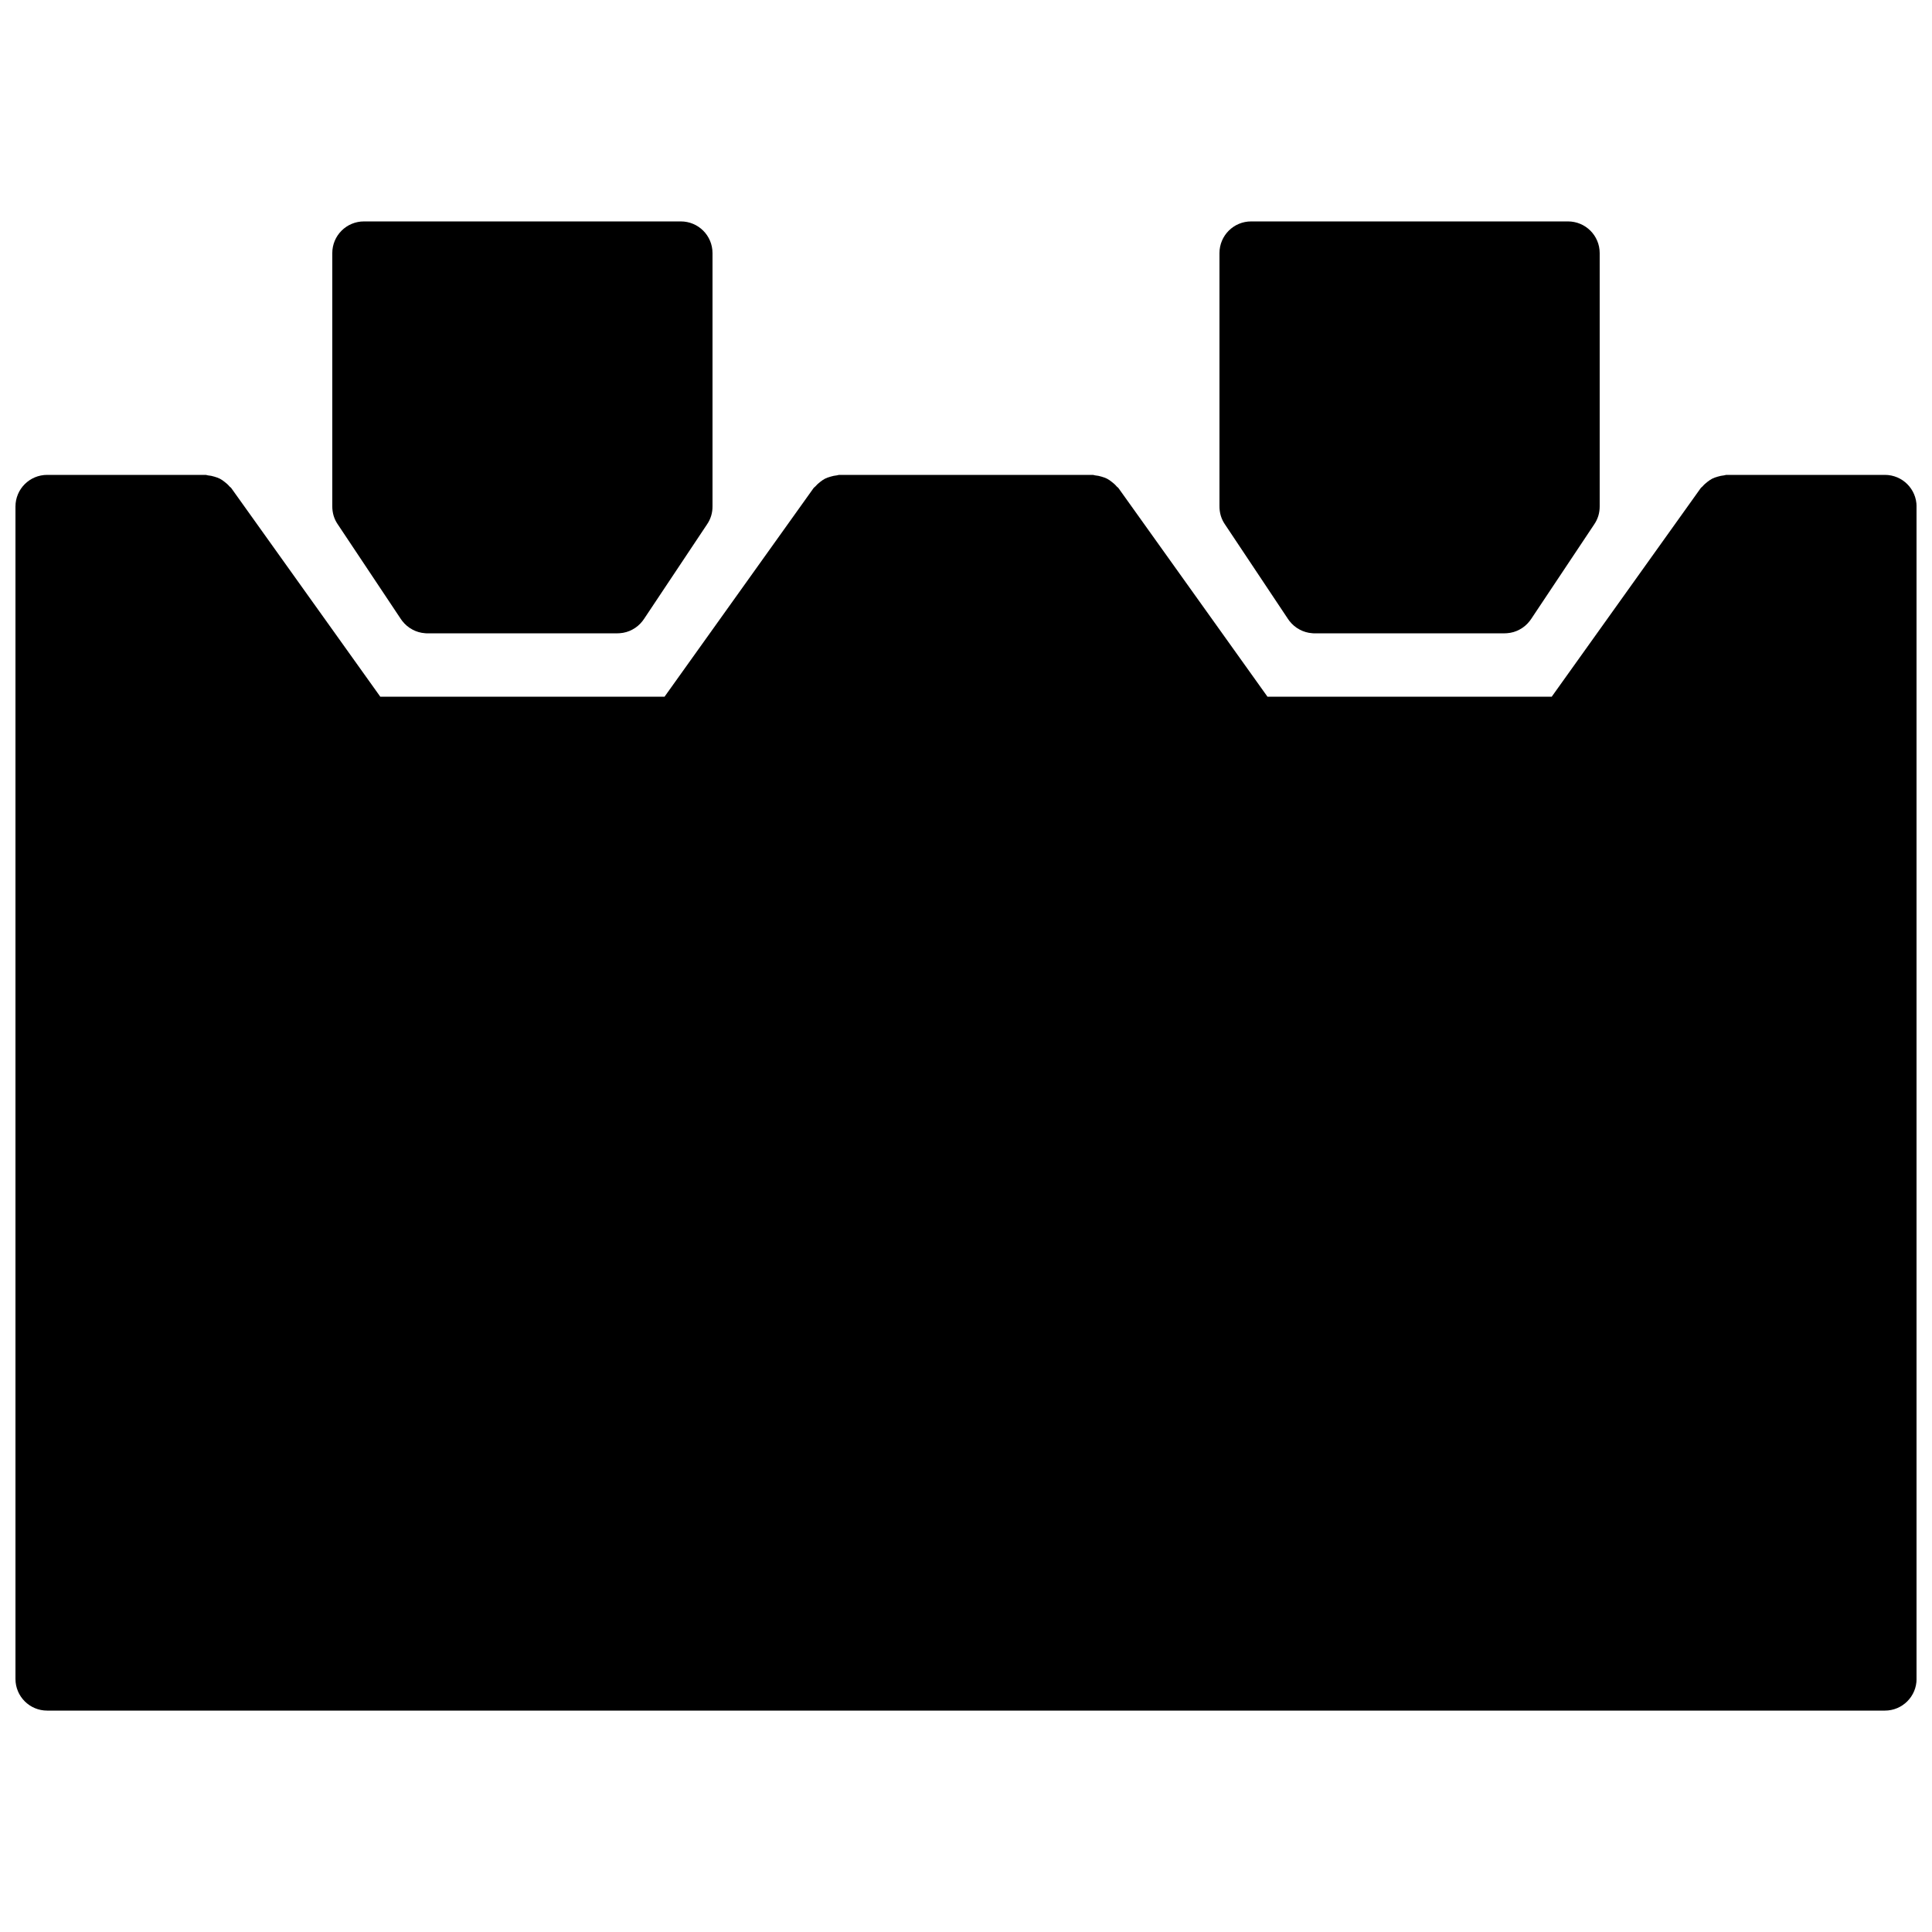
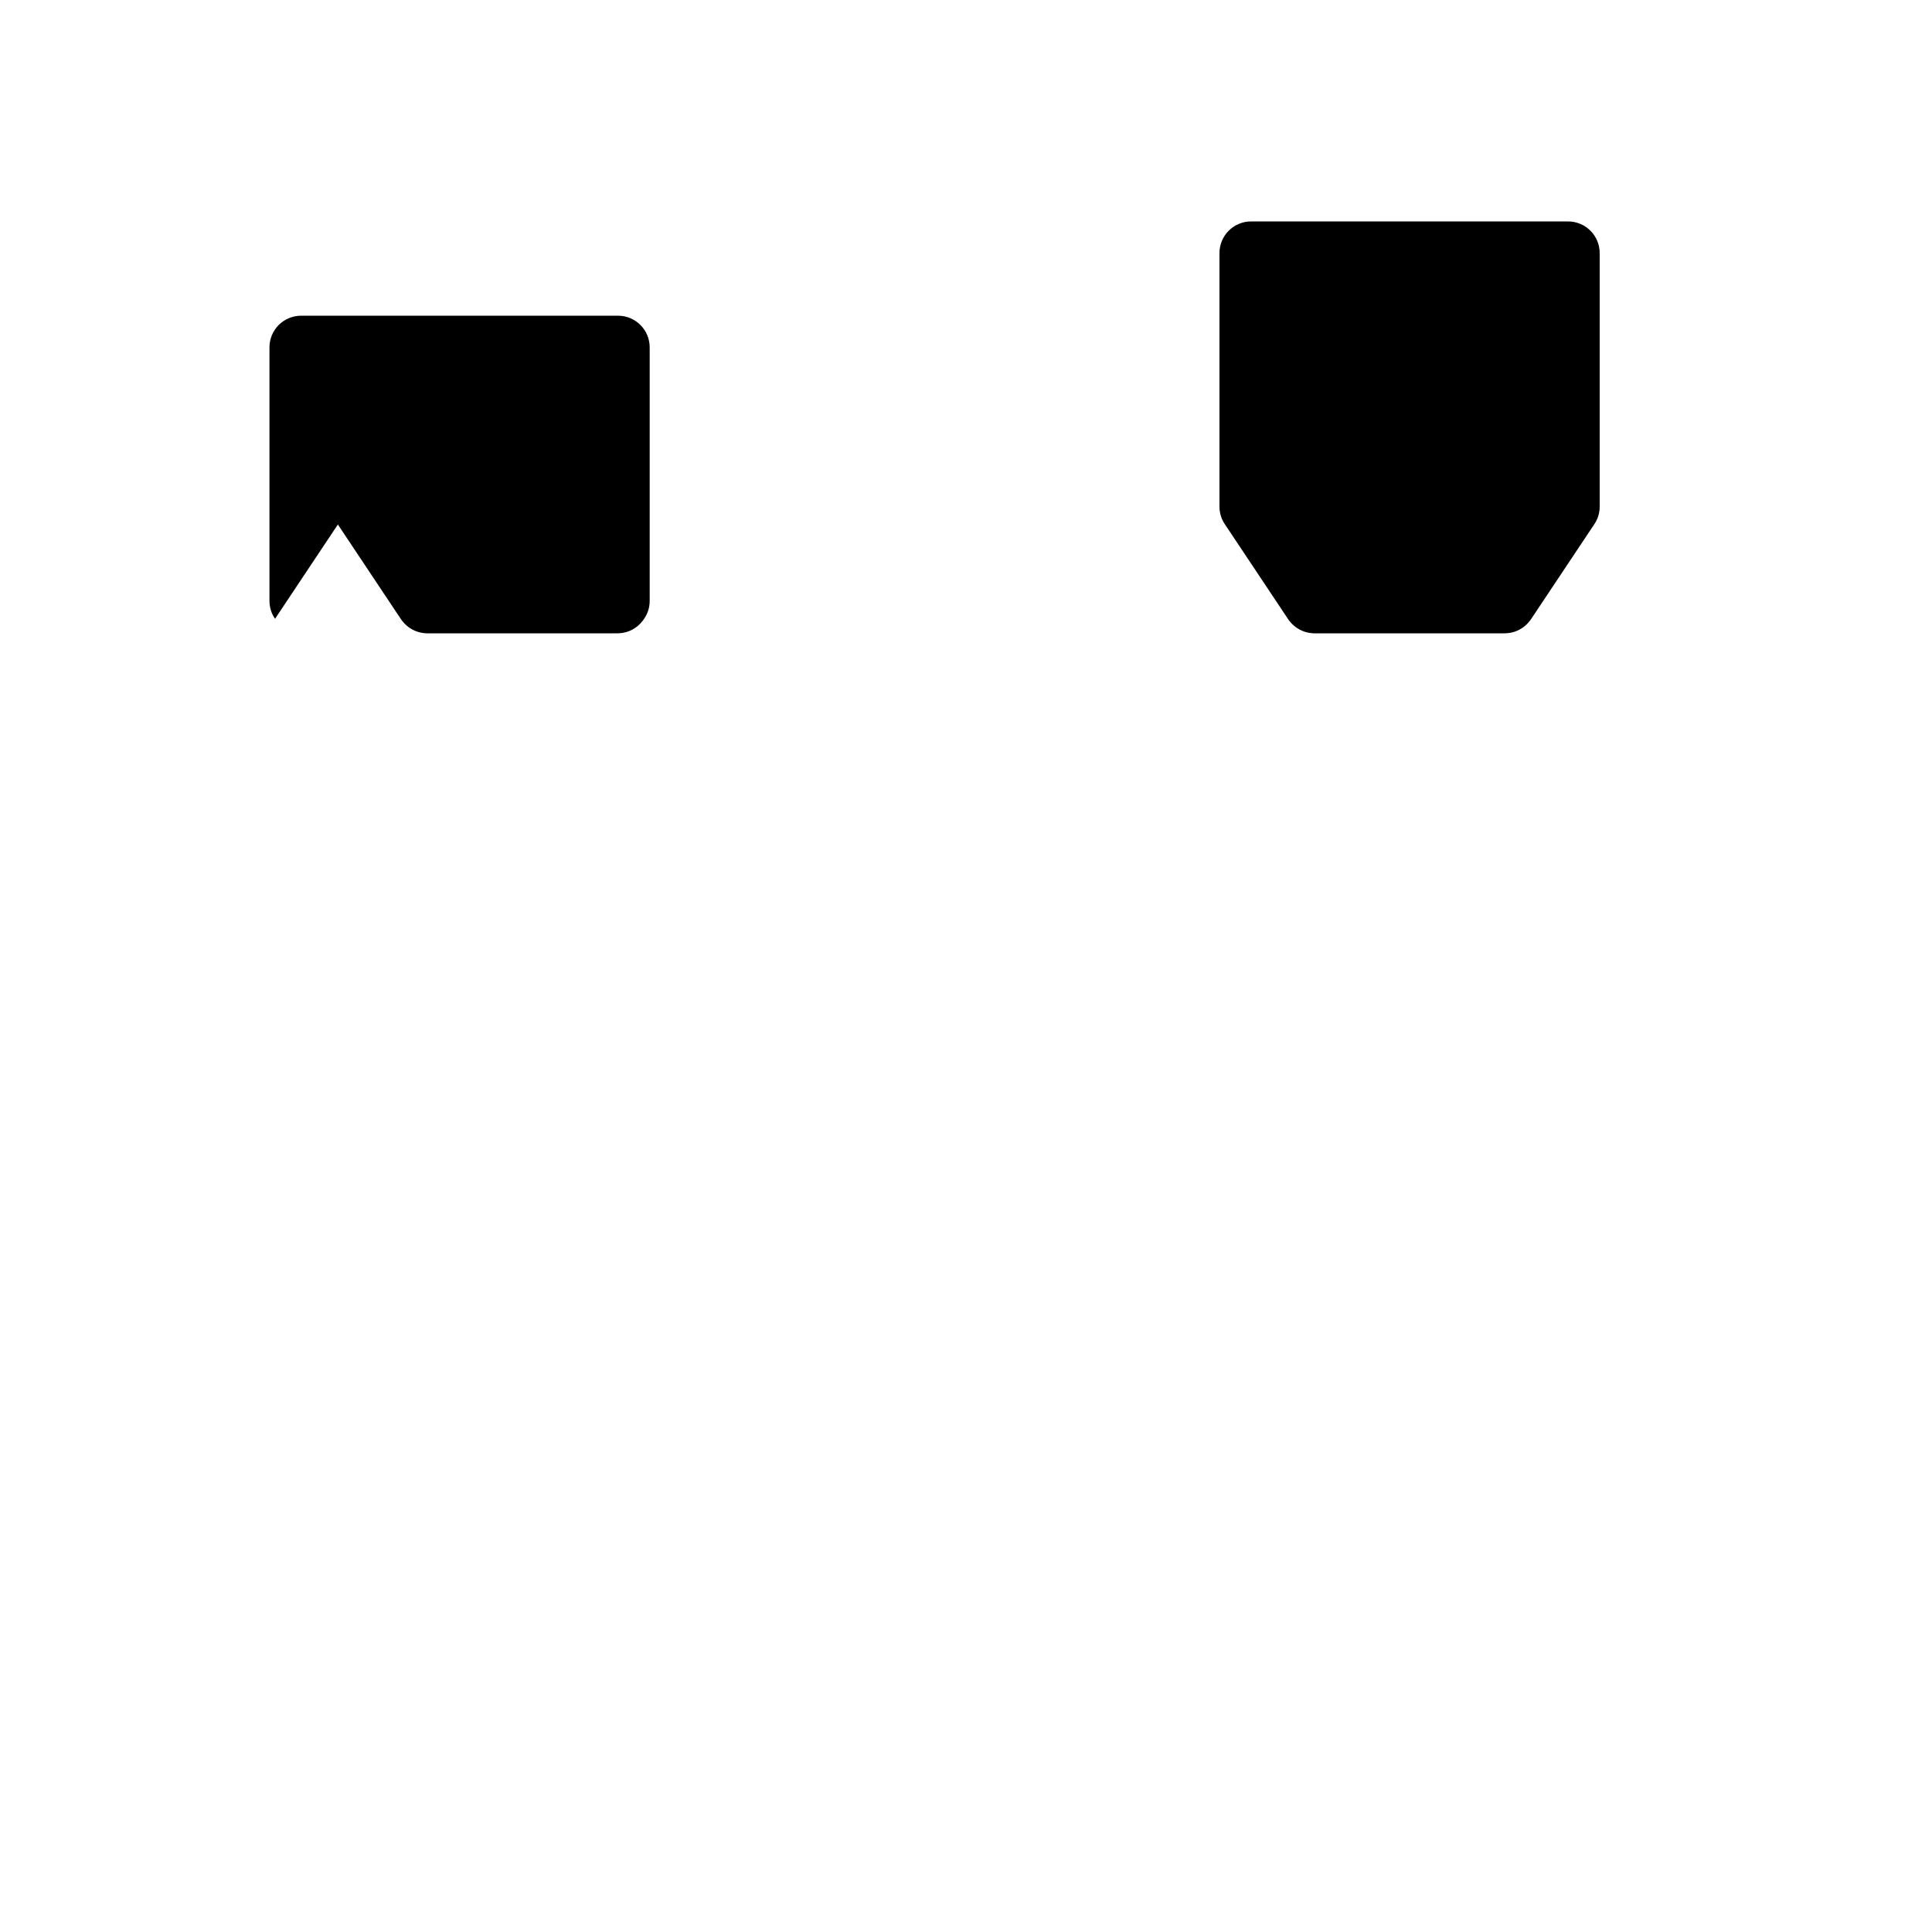
<svg xmlns="http://www.w3.org/2000/svg" width="800px" height="800px" version="1.1" viewBox="144 144 512 512">
  <defs>
    <clipPath id="a">
      <path d="m148.09 269h503.81v329h-503.81z" />
    </clipPath>
  </defs>
  <path d="m468.65 283 16.652 24.988c0.141 0.203 0.285 0.402 0.426 0.598 0.758 0.965 1.68 1.73 2.707 2.266 1.008 0.539 2.121 0.875 3.316 0.957 0.242 0.027 0.496 0.043 0.746 0.027h50.238c0.211 0 0.422-0.008 0.621-0.027 1.219-0.082 2.359-0.426 3.367-0.98 1.008-0.539 1.914-1.293 2.644-2.234 0.16-0.203 0.293-0.402 0.438-0.605l16.652-24.988c0.492-0.715 0.871-1.492 1.125-2.324 0.25-0.84 0.359-1.699 0.352-2.547v-67.055c0-4.644-3.754-8.398-8.398-8.398h-83.969c-4.641 0-8.395 3.754-8.395 8.398v67.055c-0.008 0.848 0.109 1.707 0.352 2.547 0.254 0.832 0.629 1.609 1.125 2.324" fill-rule="evenodd" />
-   <path d="m233.54 283 16.648 24.988c0.145 0.203 0.285 0.402 0.43 0.598 0.754 0.965 1.68 1.73 2.703 2.266 1.008 0.539 2.125 0.875 3.316 0.957 0.246 0.027 0.504 0.043 0.75 0.027h50.238c0.207 0 0.418-0.008 0.621-0.027 1.215-0.082 2.359-0.426 3.367-0.98 1.008-0.539 1.914-1.293 2.644-2.234 0.16-0.203 0.293-0.402 0.438-0.605l16.648-24.988c0.496-0.715 0.875-1.492 1.125-2.324 0.254-0.84 0.363-1.699 0.352-2.547v-67.055c0-4.644-3.75-8.398-8.395-8.398h-83.969c-4.644 0-8.398 3.754-8.398 8.398v67.055c-0.008 0.848 0.109 1.707 0.355 2.547 0.25 0.832 0.629 1.609 1.125 2.324" fill-rule="evenodd" />
+   <path d="m233.54 283 16.648 24.988c0.145 0.203 0.285 0.402 0.43 0.598 0.754 0.965 1.68 1.73 2.703 2.266 1.008 0.539 2.125 0.875 3.316 0.957 0.246 0.027 0.504 0.043 0.75 0.027h50.238c0.207 0 0.418-0.008 0.621-0.027 1.215-0.082 2.359-0.426 3.367-0.98 1.008-0.539 1.914-1.293 2.644-2.234 0.16-0.203 0.293-0.402 0.438-0.605c0.496-0.715 0.875-1.492 1.125-2.324 0.254-0.84 0.363-1.699 0.352-2.547v-67.055c0-4.644-3.75-8.398-8.395-8.398h-83.969c-4.644 0-8.398 3.754-8.398 8.398v67.055c-0.008 0.848 0.109 1.707 0.355 2.547 0.25 0.832 0.629 1.609 1.125 2.324" fill-rule="evenodd" />
  <g clip-path="url(#a)">
-     <path d="m643.51 269.85h-41.984c-0.234 0-0.438 0.117-0.672 0.133-0.562 0.051-1.094 0.168-1.648 0.336-0.52 0.152-1.023 0.312-1.492 0.555-0.453 0.234-0.84 0.531-1.25 0.84-0.473 0.371-0.91 0.75-1.297 1.211-0.141 0.168-0.344 0.258-0.469 0.445l-39.473 55.258h-75.336l-39.473-55.258c-0.129-0.188-0.328-0.277-0.48-0.445-0.379-0.461-0.805-0.84-1.285-1.203-0.402-0.316-0.797-0.613-1.25-0.848-0.469-0.242-0.957-0.402-1.477-0.555-0.562-0.168-1.102-0.293-1.68-0.336-0.227-0.016-0.422-0.133-0.656-0.133h-67.176c-0.234 0-0.438 0.117-0.672 0.133-0.562 0.051-1.09 0.168-1.645 0.336-0.52 0.152-1.023 0.312-1.496 0.555-0.453 0.234-0.84 0.531-1.25 0.84-0.469 0.371-0.906 0.75-1.293 1.211-0.145 0.168-0.344 0.258-0.469 0.445l-39.477 55.258h-75.336l-39.473-55.258c-0.125-0.188-0.328-0.277-0.477-0.445-0.379-0.461-0.809-0.84-1.285-1.203-0.402-0.316-0.797-0.613-1.254-0.848-0.469-0.242-0.957-0.402-1.477-0.555-0.562-0.168-1.098-0.293-1.68-0.336-0.227-0.016-0.418-0.133-0.652-0.133h-41.984c-4.644 0-8.398 3.754-8.398 8.398v310.68c0 4.644 3.754 8.398 8.398 8.398h487.02c4.641 0 8.395-3.754 8.395-8.398v-310.68c0-4.644-3.754-8.398-8.395-8.398" fill-rule="evenodd" />
-   </g>
+     </g>
</svg>